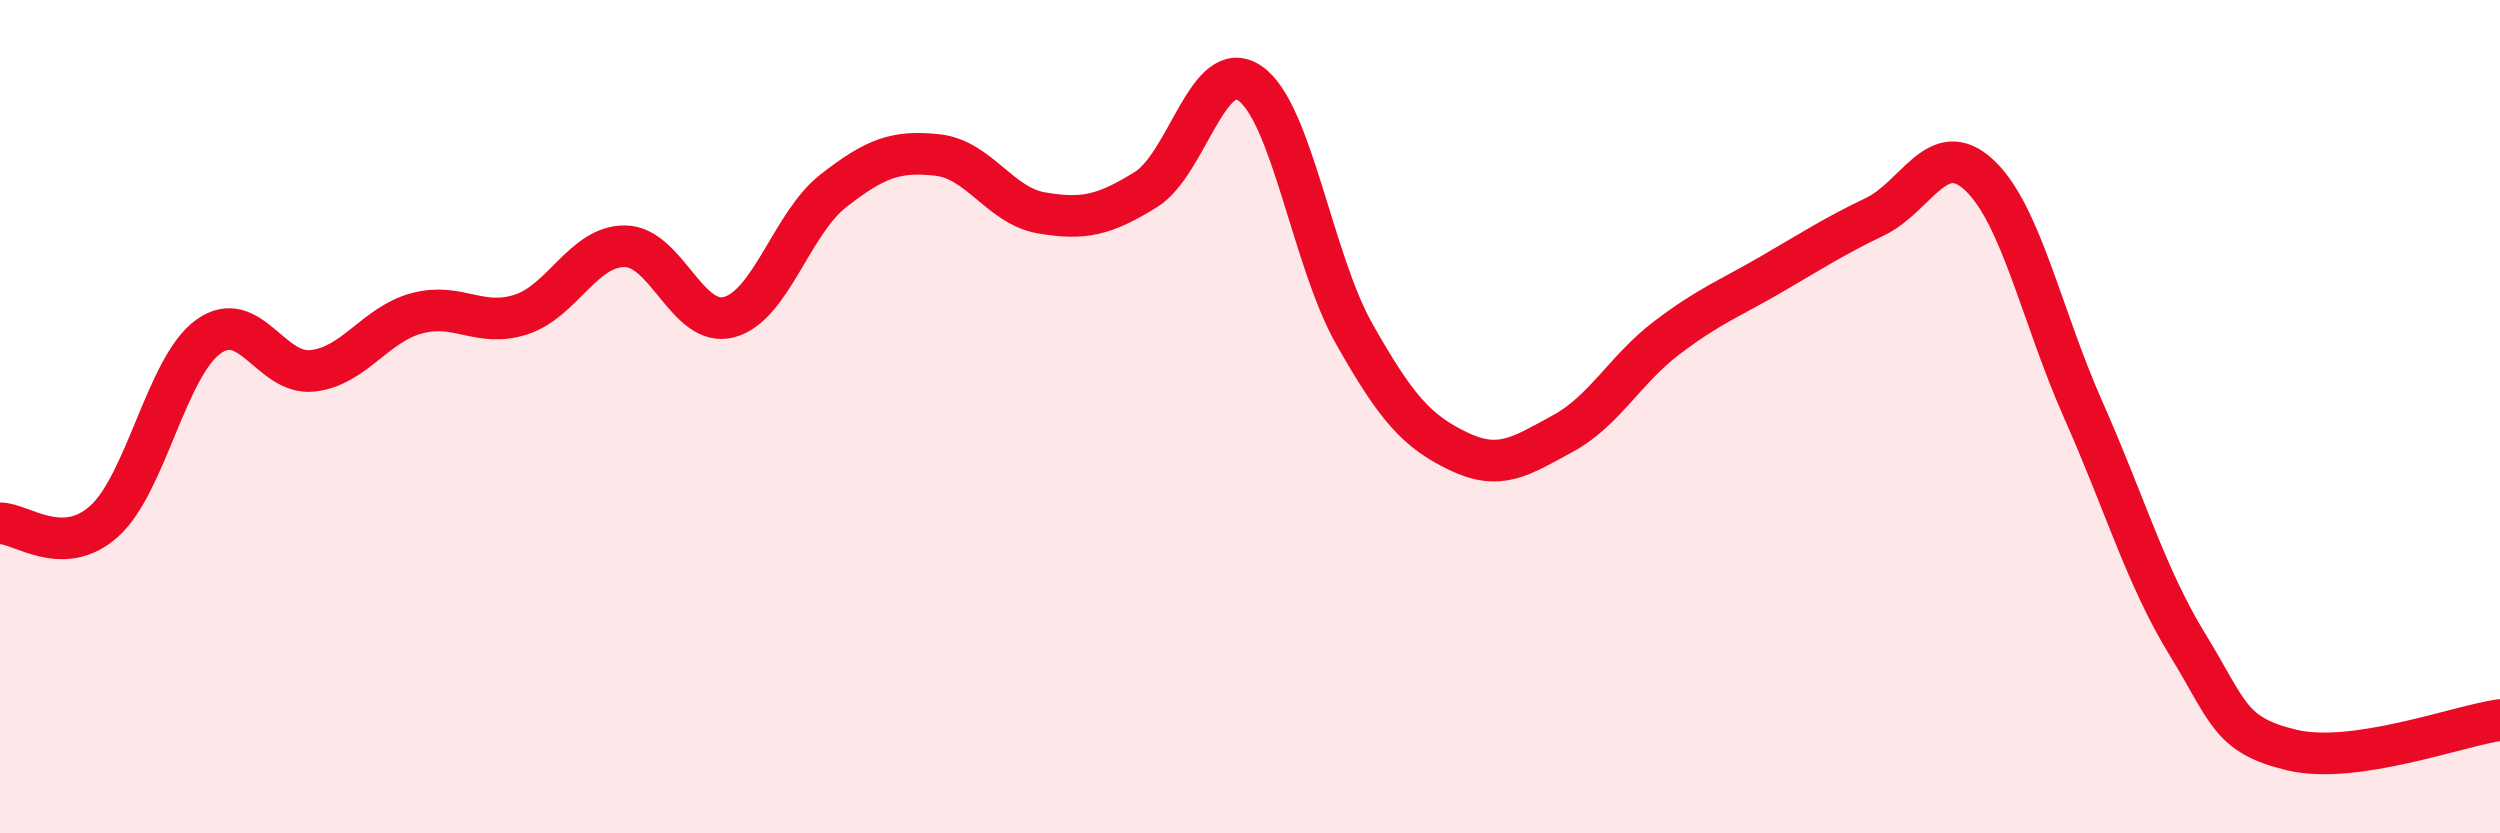
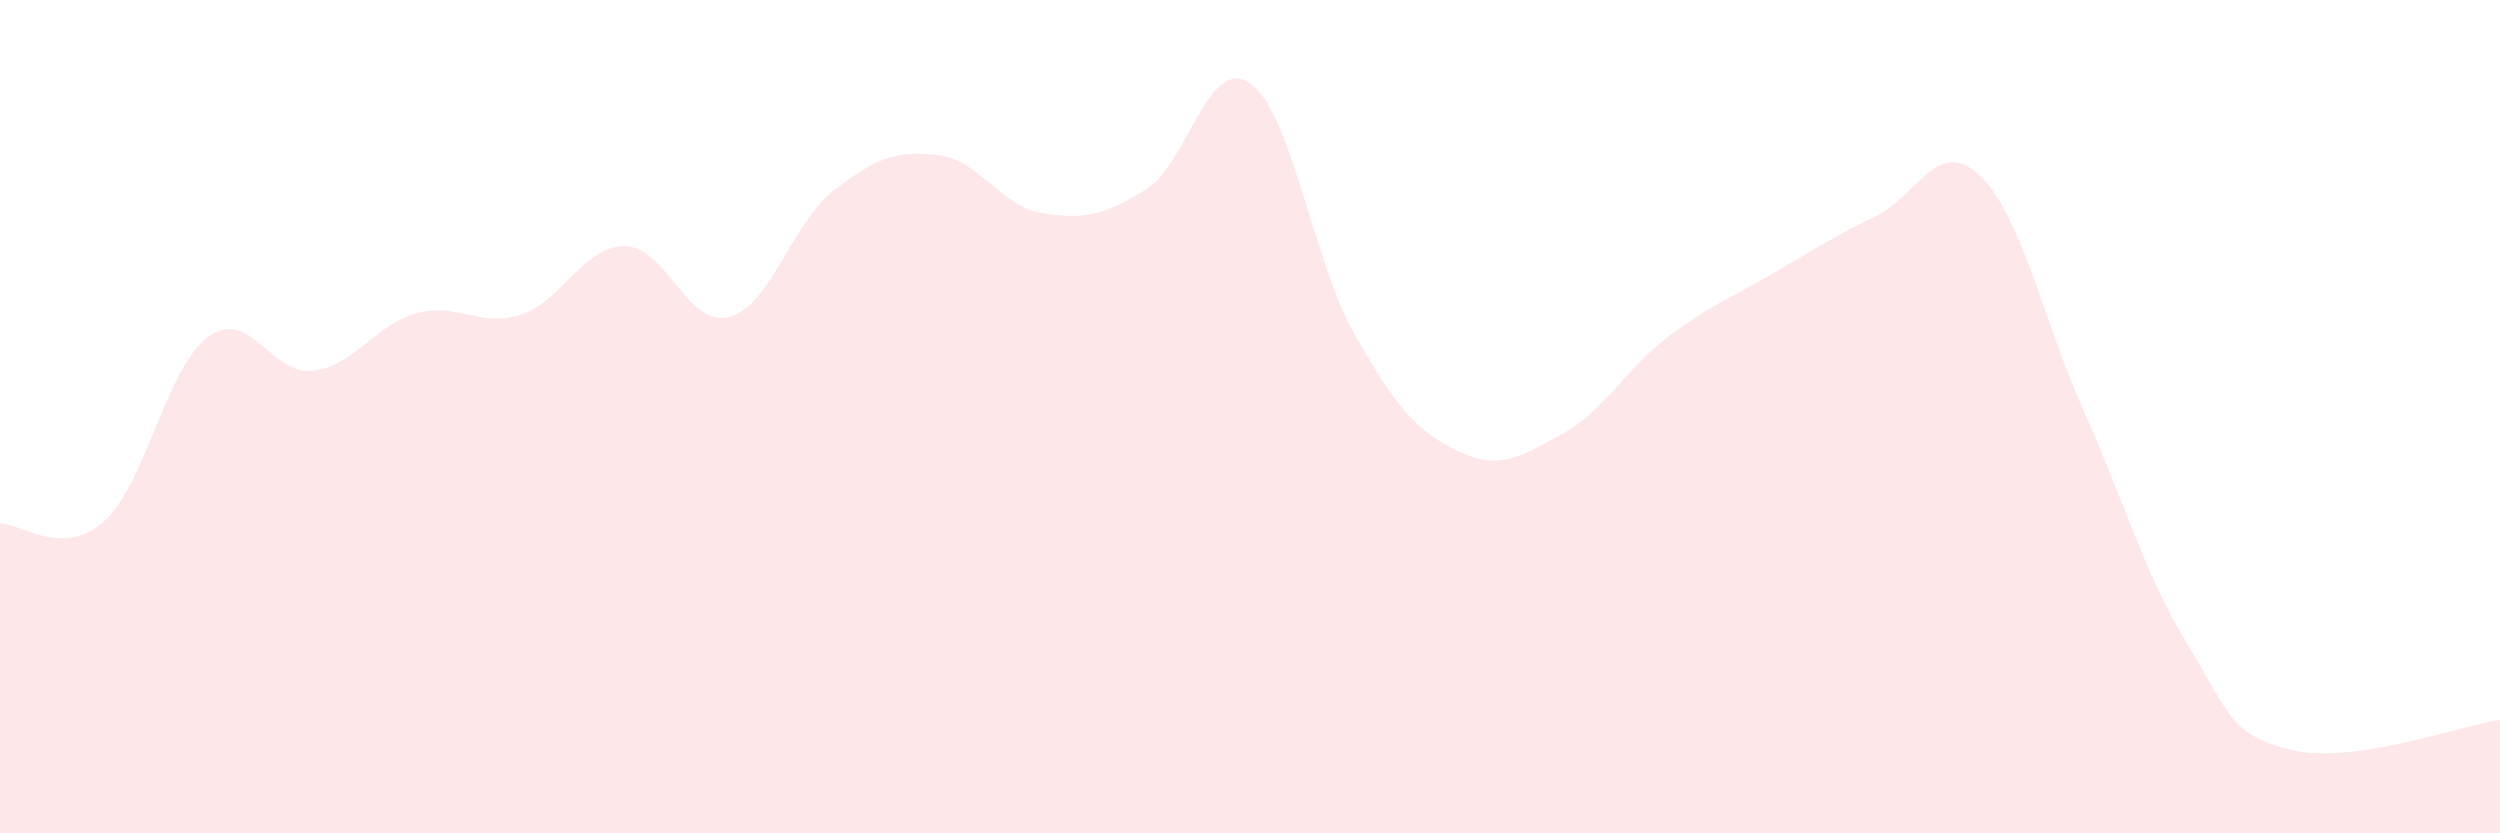
<svg xmlns="http://www.w3.org/2000/svg" width="60" height="20" viewBox="0 0 60 20">
  <path d="M 0,12.56 C 0.5,12.55 1.5,13.41 2.5,12.51 C 3.5,11.61 4,8.8 5,8.08 C 6,7.36 6.5,9.01 7.5,8.9 C 8.5,8.79 9,7.79 10,7.52 C 11,7.25 11.5,7.87 12.5,7.55 C 13.5,7.23 14,5.9 15,5.91 C 16,5.92 16.5,7.88 17.5,7.61 C 18.5,7.34 19,5.36 20,4.58 C 21,3.8 21.5,3.61 22.5,3.72 C 23.5,3.83 24,4.94 25,5.11 C 26,5.28 26.5,5.17 27.5,4.55 C 28.5,3.93 29,1.31 30,2 C 31,2.69 31.5,6.24 32.5,8.01 C 33.5,9.78 34,10.35 35,10.83 C 36,11.31 36.5,10.95 37.5,10.41 C 38.5,9.87 39,8.87 40,8.11 C 41,7.35 41.5,7.17 42.5,6.59 C 43.5,6.01 44,5.68 45,5.2 C 46,4.72 46.5,3.27 47.5,4.2 C 48.5,5.13 49,7.59 50,9.84 C 51,12.09 51.5,13.84 52.5,15.47 C 53.5,17.1 53.5,17.64 55,18 C 56.5,18.36 59,17.42 60,17.28L60 20L0 20Z" fill="#EB0A25" opacity="0.1" stroke-linecap="round" stroke-linejoin="round" />
-   <path d="M 0,12.56 C 0.5,12.55 1.5,13.41 2.5,12.51 C 3.5,11.61 4,8.8 5,8.08 C 6,7.36 6.5,9.01 7.5,8.9 C 8.5,8.79 9,7.79 10,7.52 C 11,7.25 11.5,7.87 12.5,7.55 C 13.5,7.23 14,5.9 15,5.91 C 16,5.92 16.5,7.88 17.5,7.61 C 18.5,7.34 19,5.36 20,4.58 C 21,3.8 21.5,3.61 22.5,3.72 C 23.5,3.83 24,4.94 25,5.11 C 26,5.28 26.5,5.17 27.5,4.55 C 28.5,3.93 29,1.31 30,2 C 31,2.69 31.5,6.24 32.5,8.01 C 33.5,9.78 34,10.35 35,10.83 C 36,11.31 36.5,10.95 37.5,10.41 C 38.5,9.87 39,8.87 40,8.11 C 41,7.35 41.5,7.17 42.5,6.59 C 43.5,6.01 44,5.68 45,5.2 C 46,4.72 46.5,3.27 47.5,4.2 C 48.5,5.13 49,7.59 50,9.84 C 51,12.09 51.5,13.84 52.5,15.47 C 53.5,17.1 53.5,17.64 55,18 C 56.5,18.36 59,17.42 60,17.28" stroke="#EB0A25" stroke-width="1" fill="none" stroke-linecap="round" stroke-linejoin="round" />
</svg>